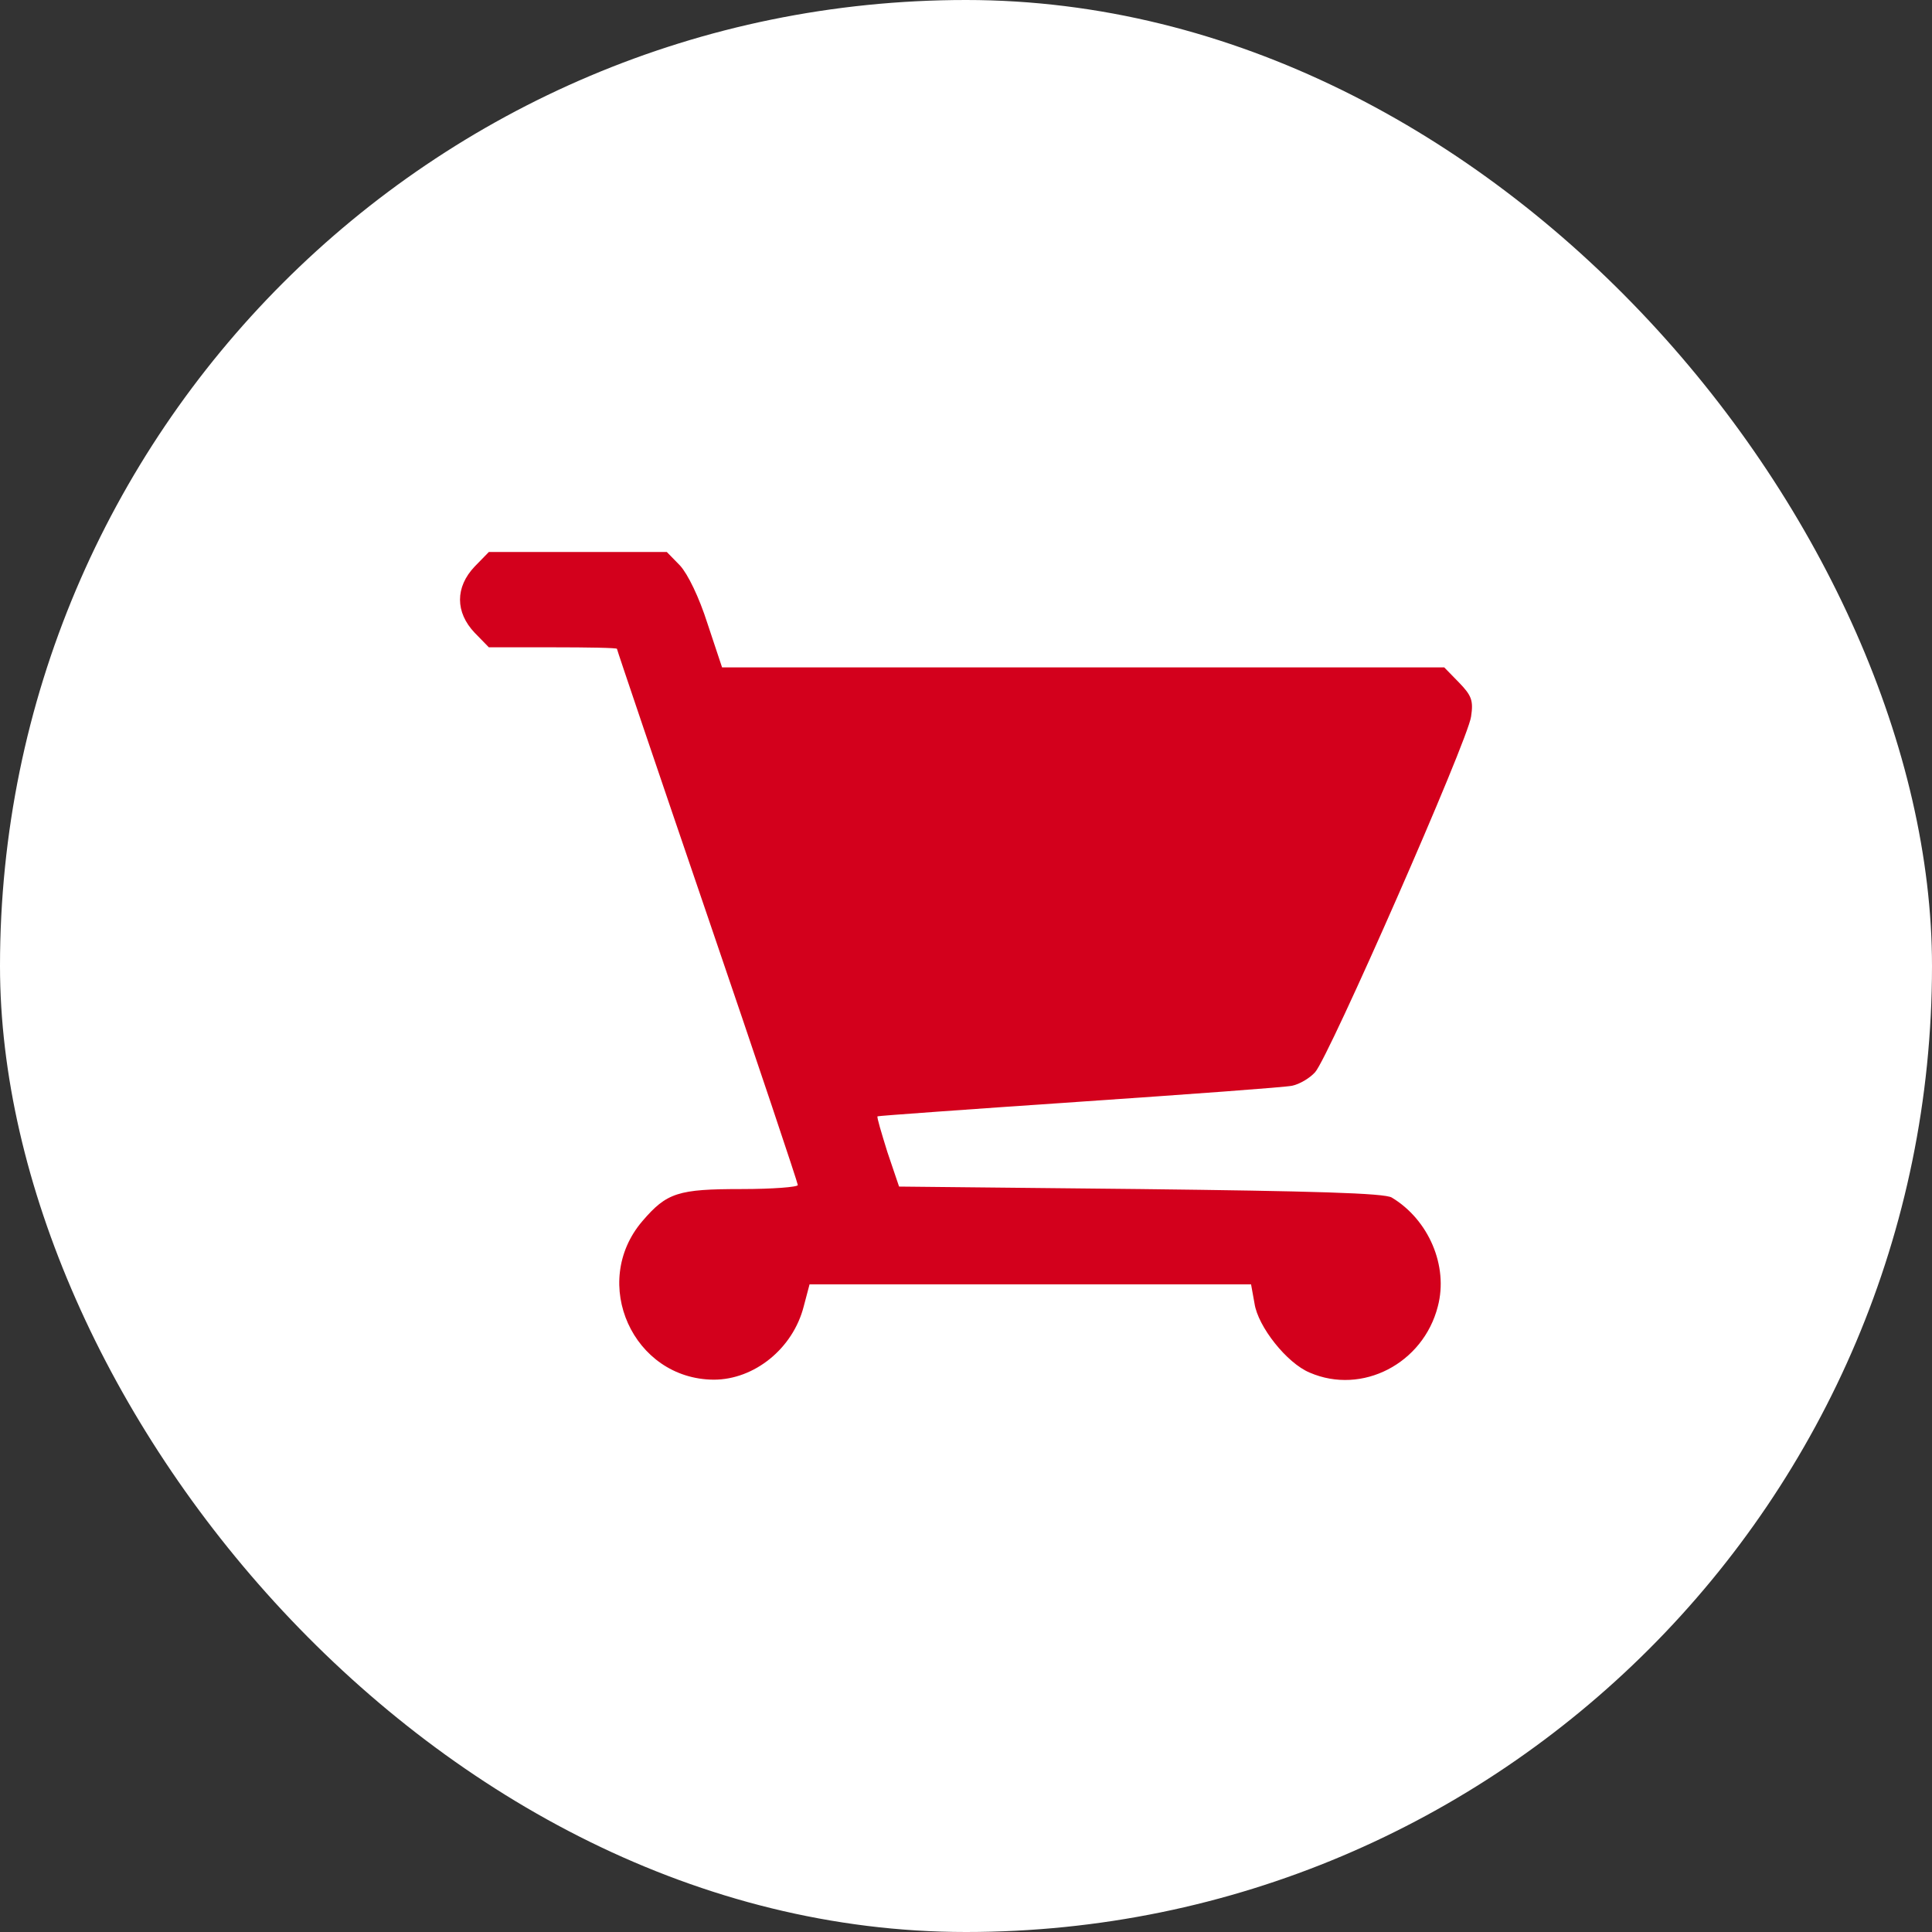
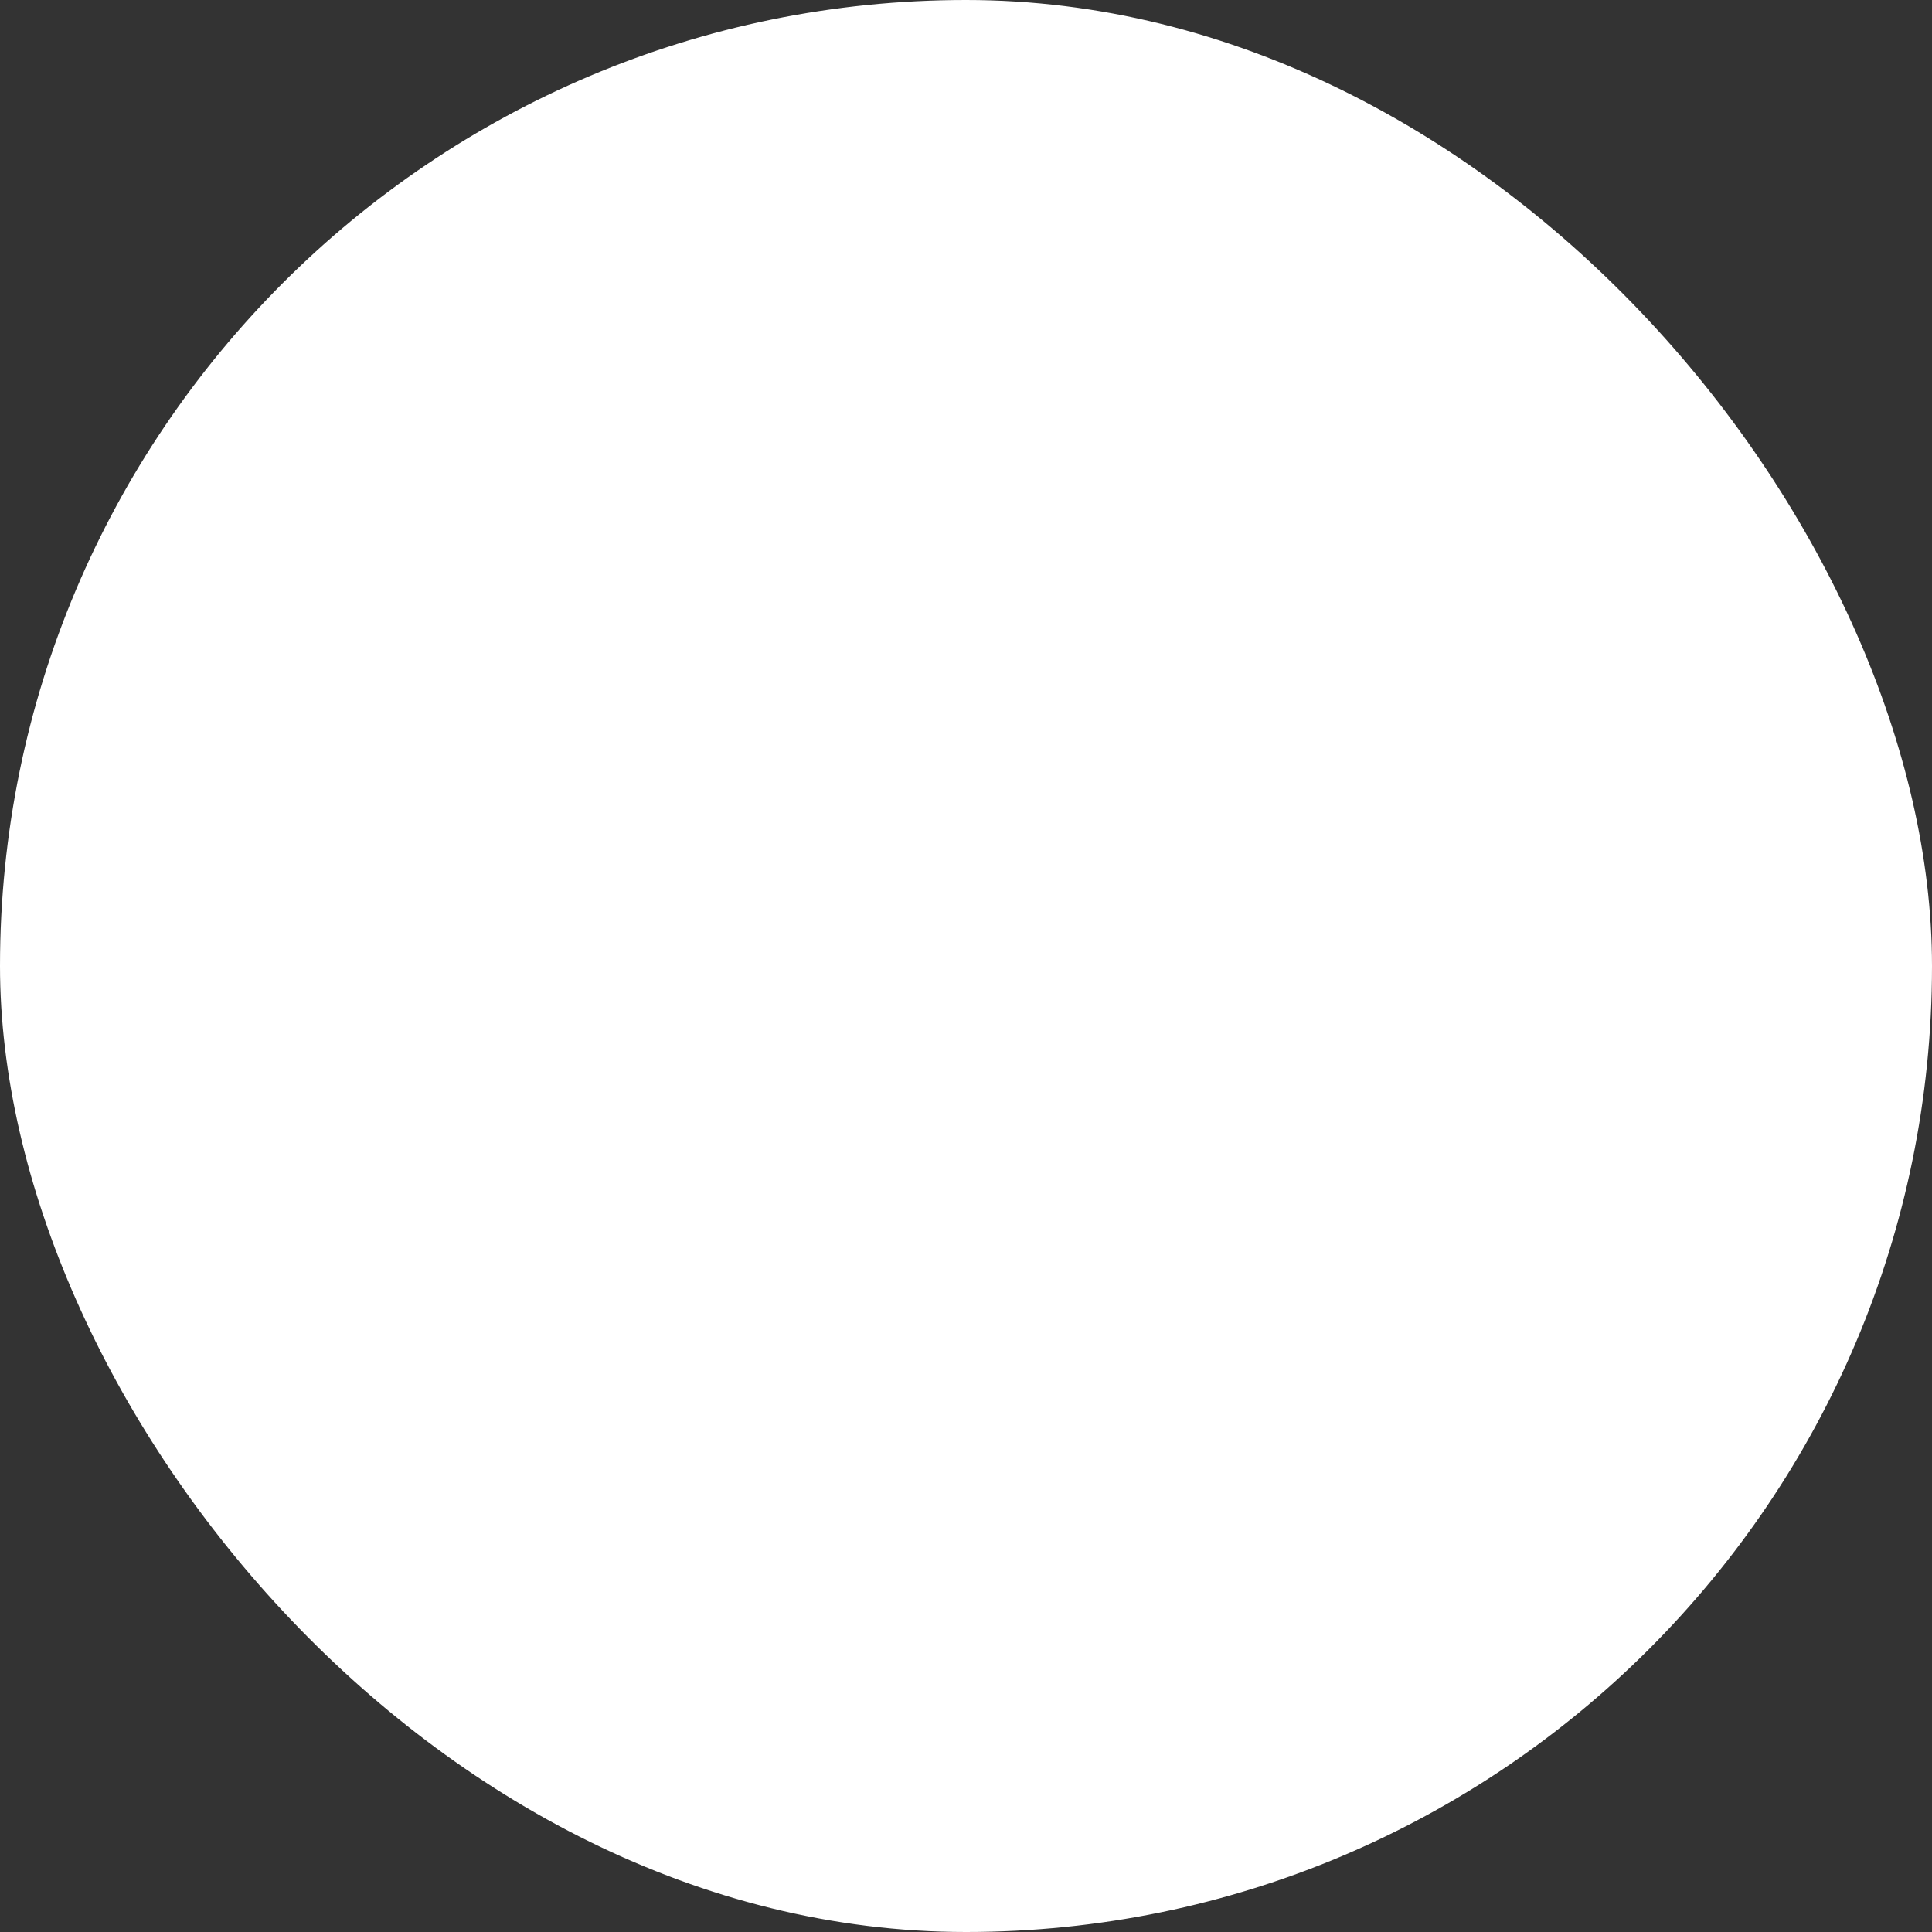
<svg xmlns="http://www.w3.org/2000/svg" width="42" height="42" viewBox="0 0 42 42" fill="none">
  <rect x="0" y="0" width="42" height="42" fill="#333333" stroke="none" />
  <rect width="42" height="42" rx="21" fill="white" />
-   <path d="M10.319 12.316C9.894 12.763 9.894 13.309 10.319 13.756L10.627 14.072H12.02C12.785 14.072 13.412 14.083 13.412 14.105C13.412 14.127 14.294 16.733 15.378 19.906C16.462 23.079 17.344 25.718 17.344 25.762C17.344 25.806 16.792 25.849 16.122 25.849C14.74 25.849 14.496 25.926 13.964 26.547C12.817 27.889 13.763 29.982 15.516 29.993C16.398 29.993 17.238 29.317 17.472 28.401L17.599 27.921H22.404H27.197L27.272 28.336C27.346 28.837 27.973 29.633 28.473 29.84C29.61 30.331 30.939 29.644 31.257 28.401C31.491 27.518 31.055 26.515 30.258 26.035C30.11 25.936 28.505 25.893 24.795 25.849L19.545 25.795L19.29 25.042C19.162 24.628 19.056 24.279 19.077 24.268C19.087 24.257 21.064 24.115 23.456 23.952C25.858 23.788 27.941 23.636 28.09 23.603C28.25 23.57 28.473 23.439 28.59 23.308C28.887 22.981 31.916 16.089 31.98 15.577C32.033 15.228 31.991 15.119 31.715 14.835L31.396 14.508H23.541H15.697L15.378 13.549C15.197 12.981 14.953 12.48 14.783 12.294L14.496 12H12.562H10.627L10.319 12.316Z" fill="#D3001C" />
</svg>